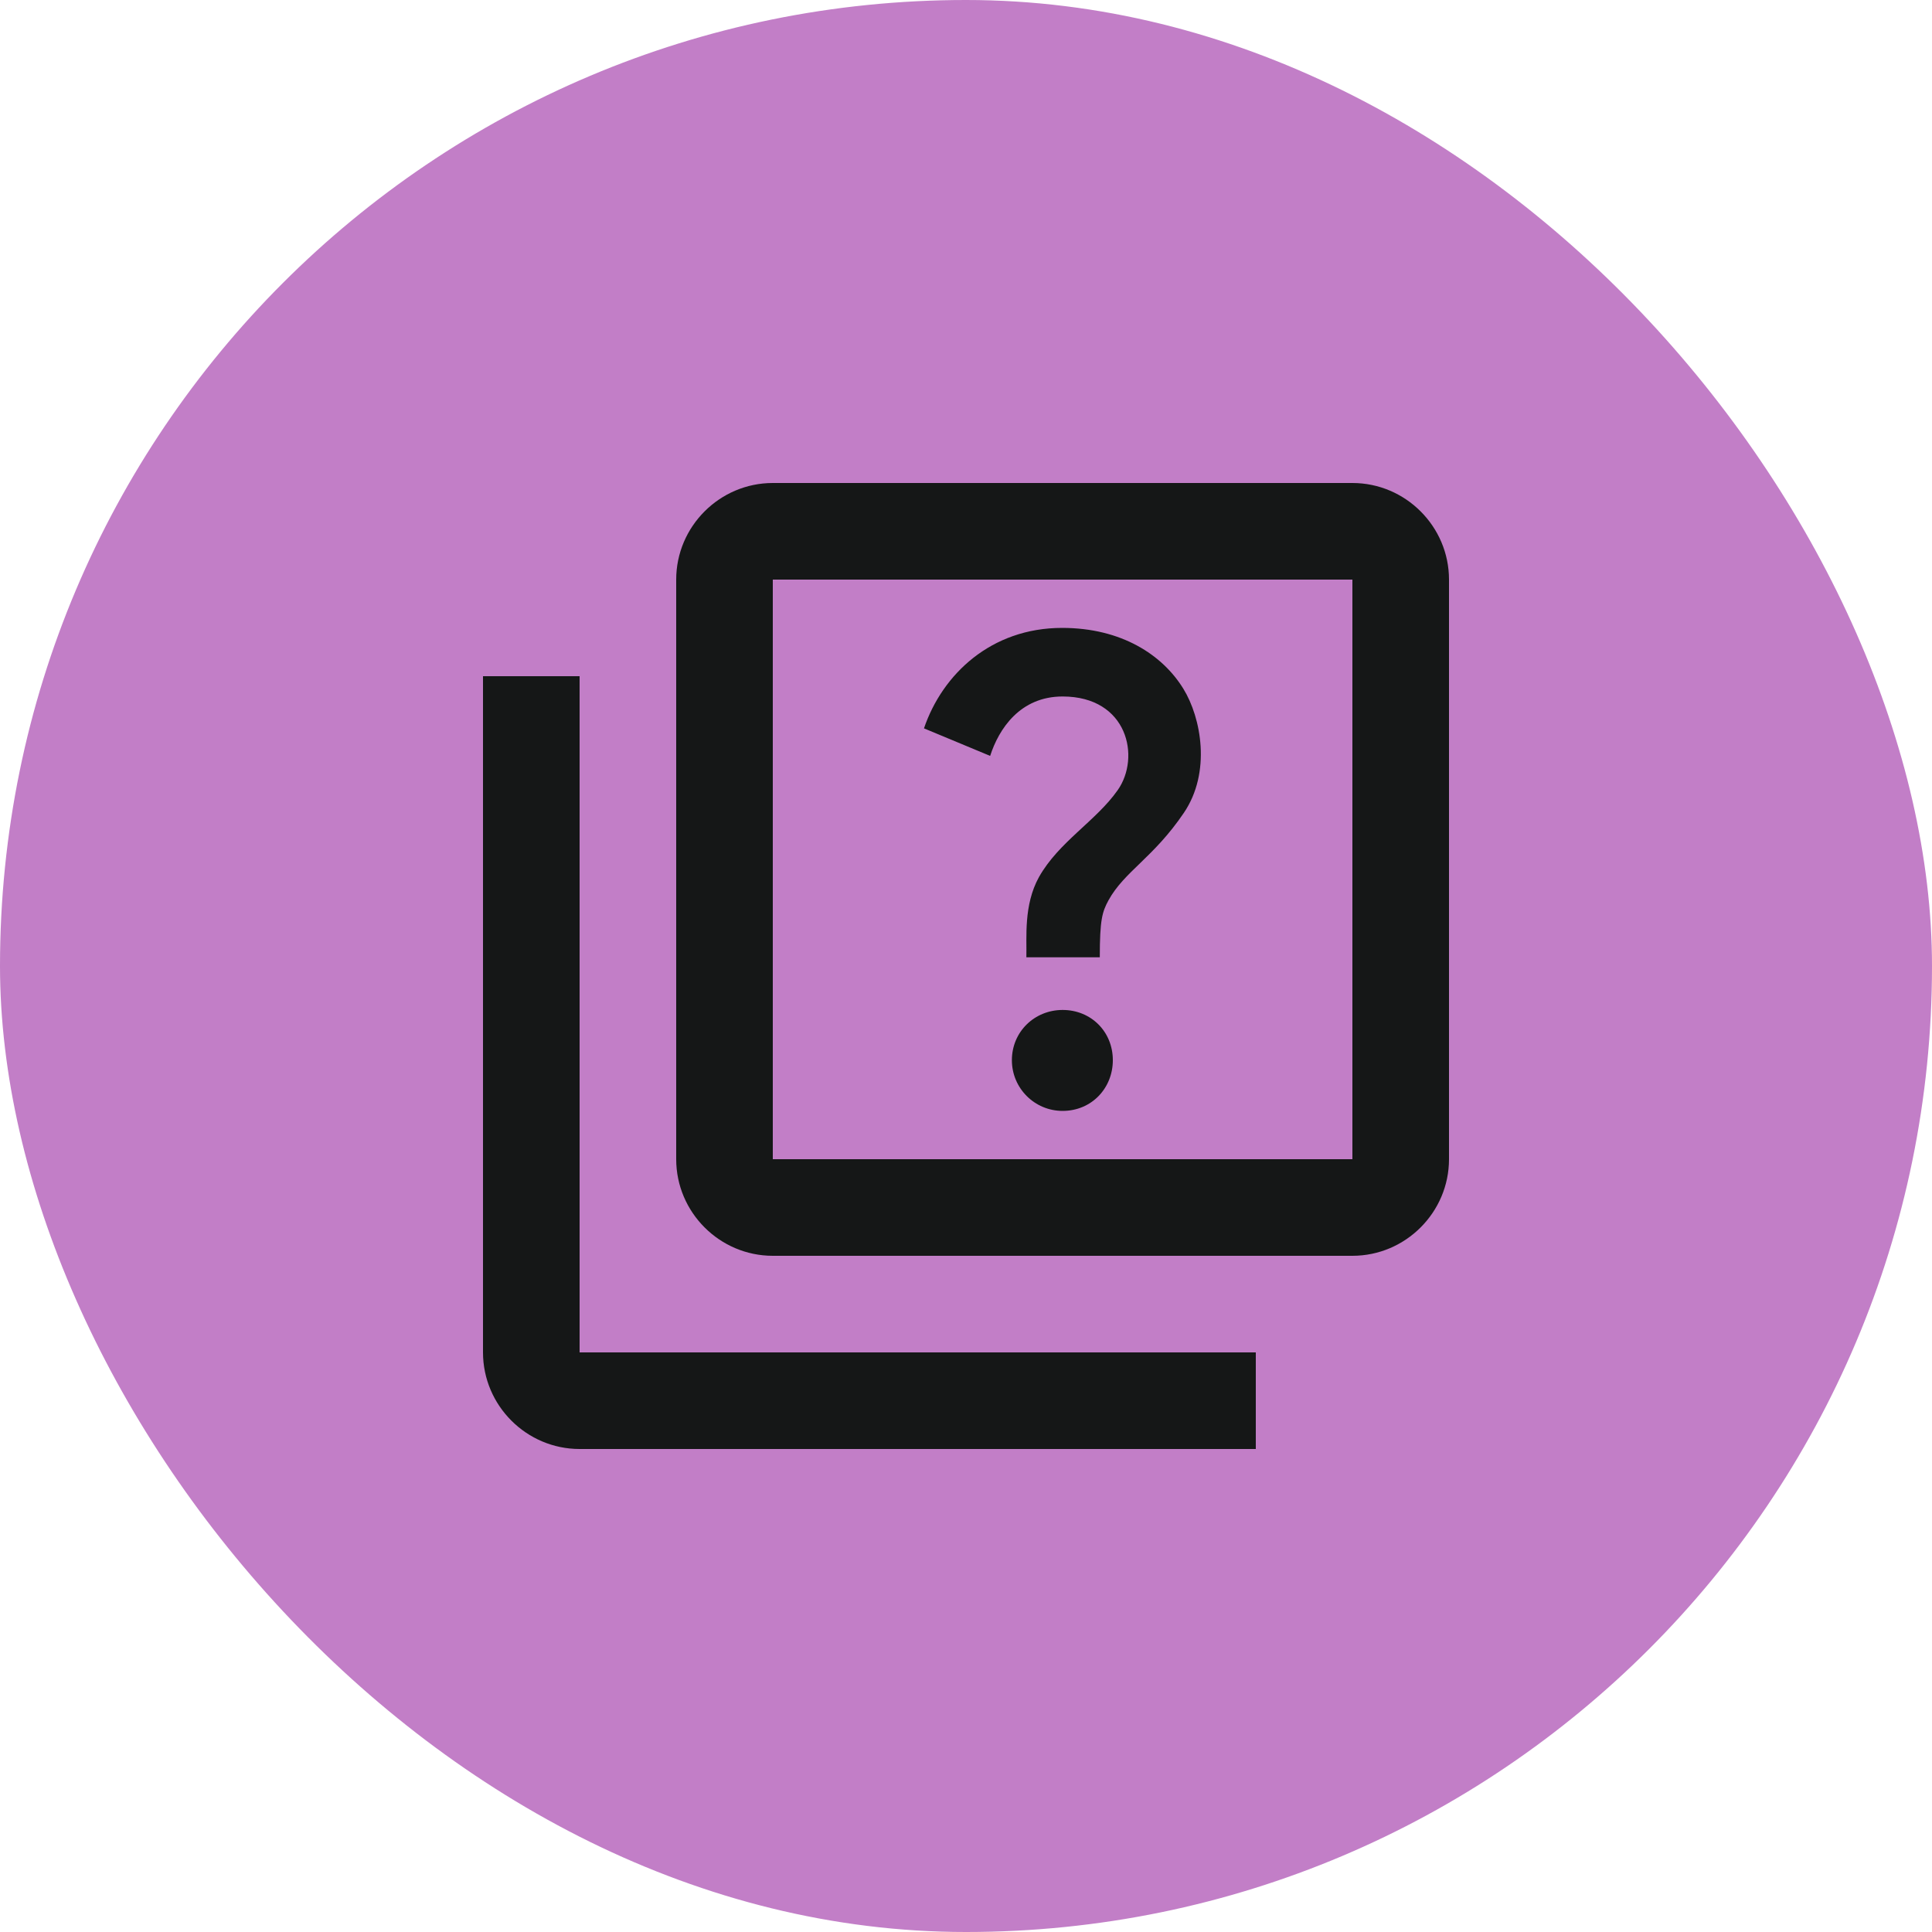
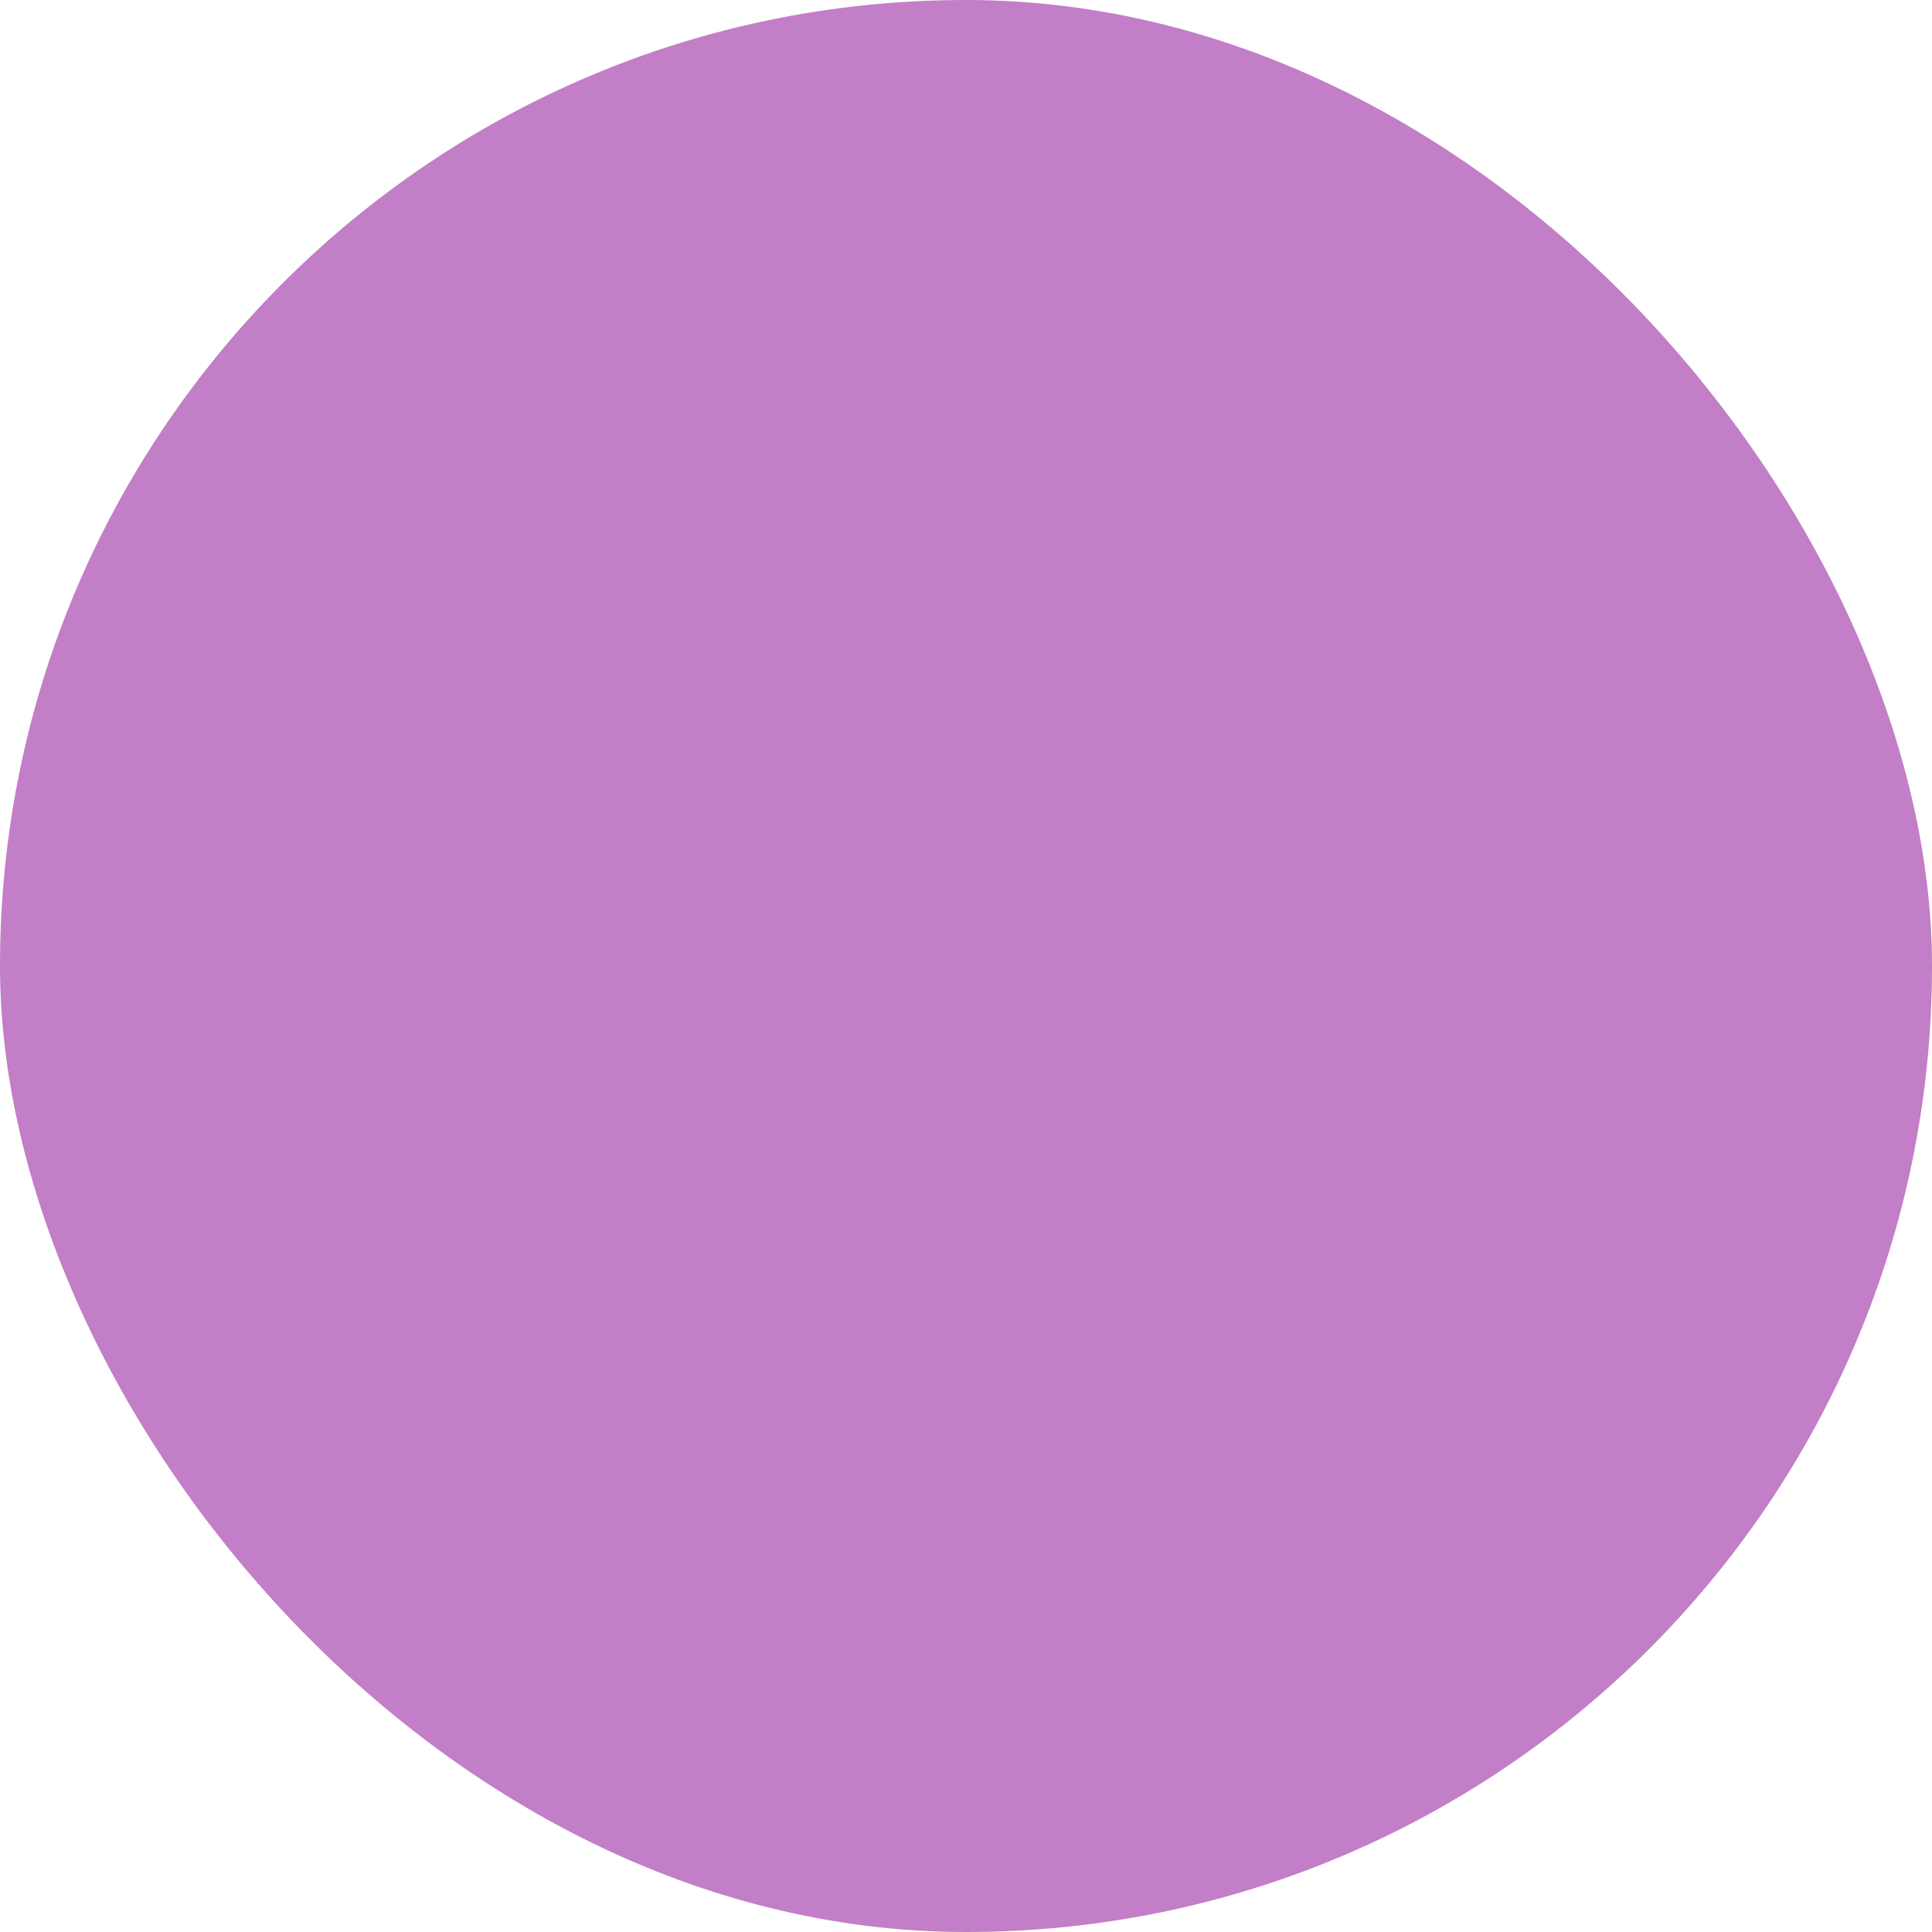
<svg xmlns="http://www.w3.org/2000/svg" width="60" height="60" viewBox="0 0 60 60" fill="none">
  <rect width="60" height="60" rx="30" fill="#C27EC7" />
-   <path d="M18 21H15V42C15 43.65 16.35 45 18 45H39V42H18V21ZM42 15H24C22.35 15 21 16.35 21 18V36C21 37.65 22.35 39 24 39H42C43.65 39 45 37.65 45 36V18C45 16.35 43.65 15 42 15ZM42 36H24V18H42V36ZM32.265 27.24C32.88 26.145 34.035 25.5 34.71 24.54C35.43 23.52 35.025 21.63 33 21.63C31.68 21.63 31.02 22.635 30.75 23.475L28.695 22.62C29.265 20.94 30.78 19.5 32.985 19.5C34.83 19.5 36.105 20.34 36.75 21.39C37.305 22.29 37.62 23.985 36.765 25.245C35.82 26.64 34.92 27.06 34.425 27.96C34.23 28.32 34.155 28.56 34.155 29.73H31.875C31.89 29.115 31.785 28.11 32.265 27.24ZM31.425 32.925C31.425 32.04 32.13 31.365 33 31.365C33.885 31.365 34.56 32.04 34.56 32.925C34.56 33.795 33.9 34.5 33 34.5C32.13 34.5 31.425 33.795 31.425 32.925Z" fill="#151717" />
</svg>